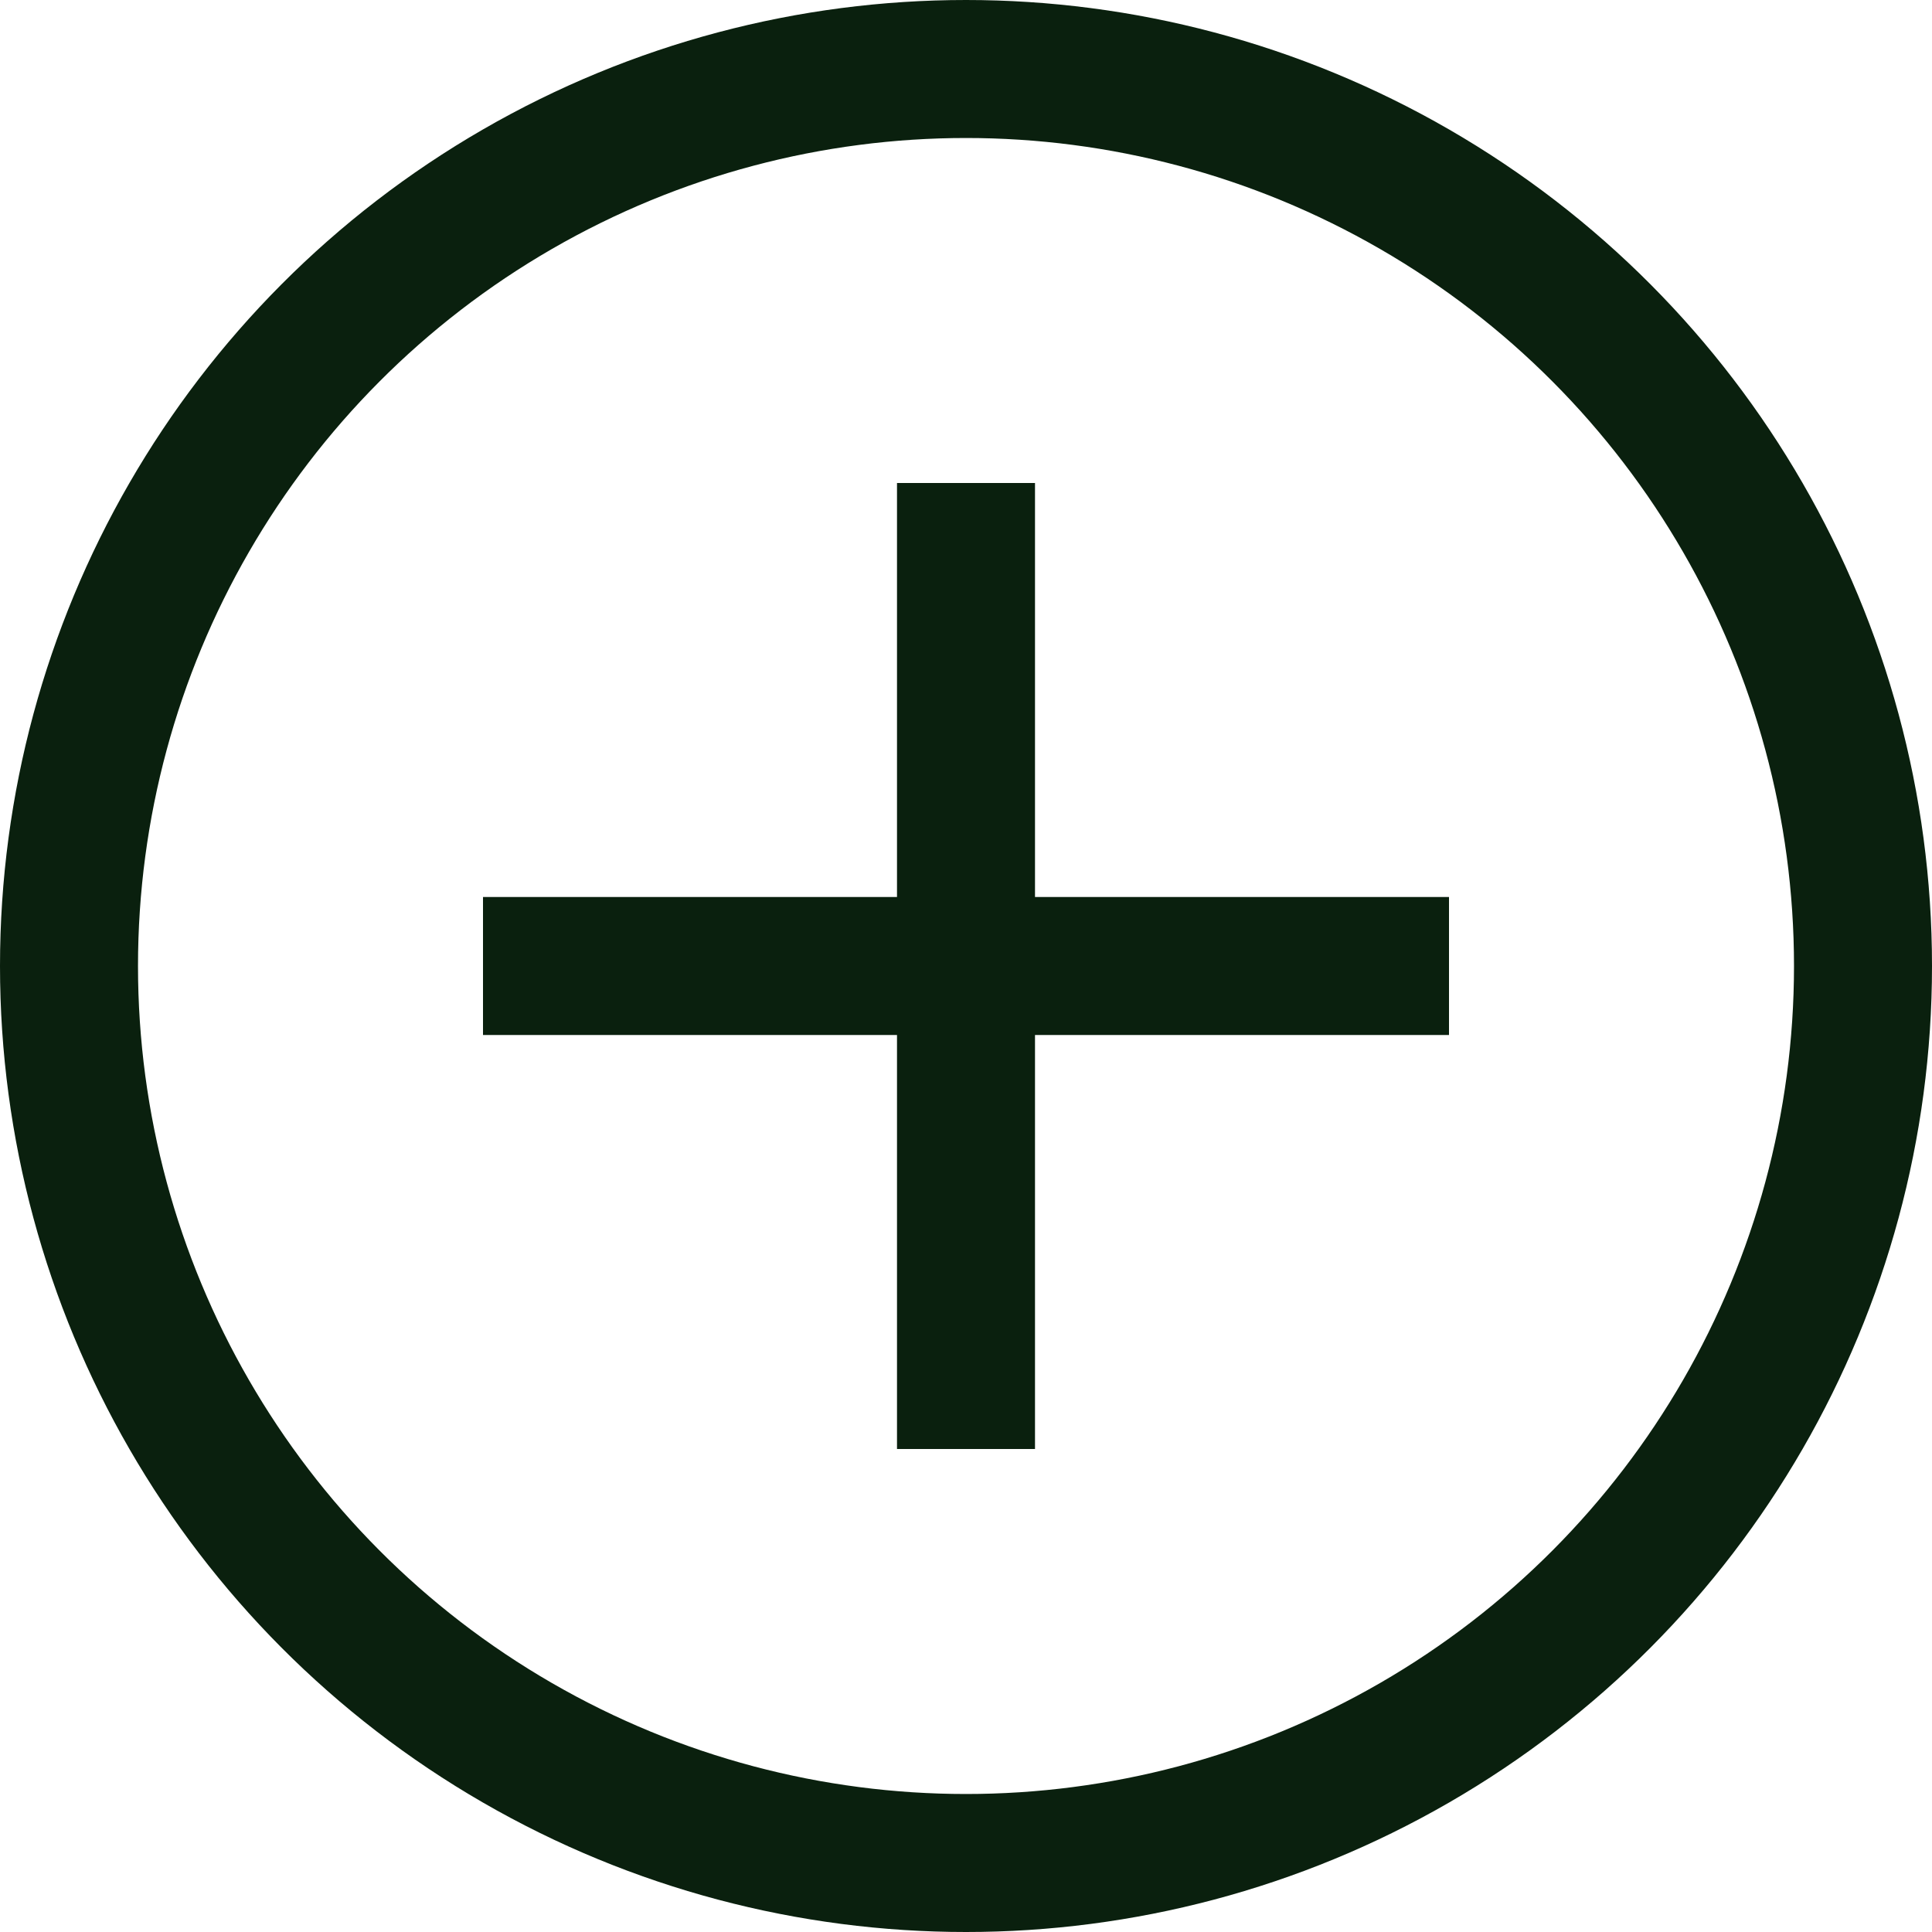
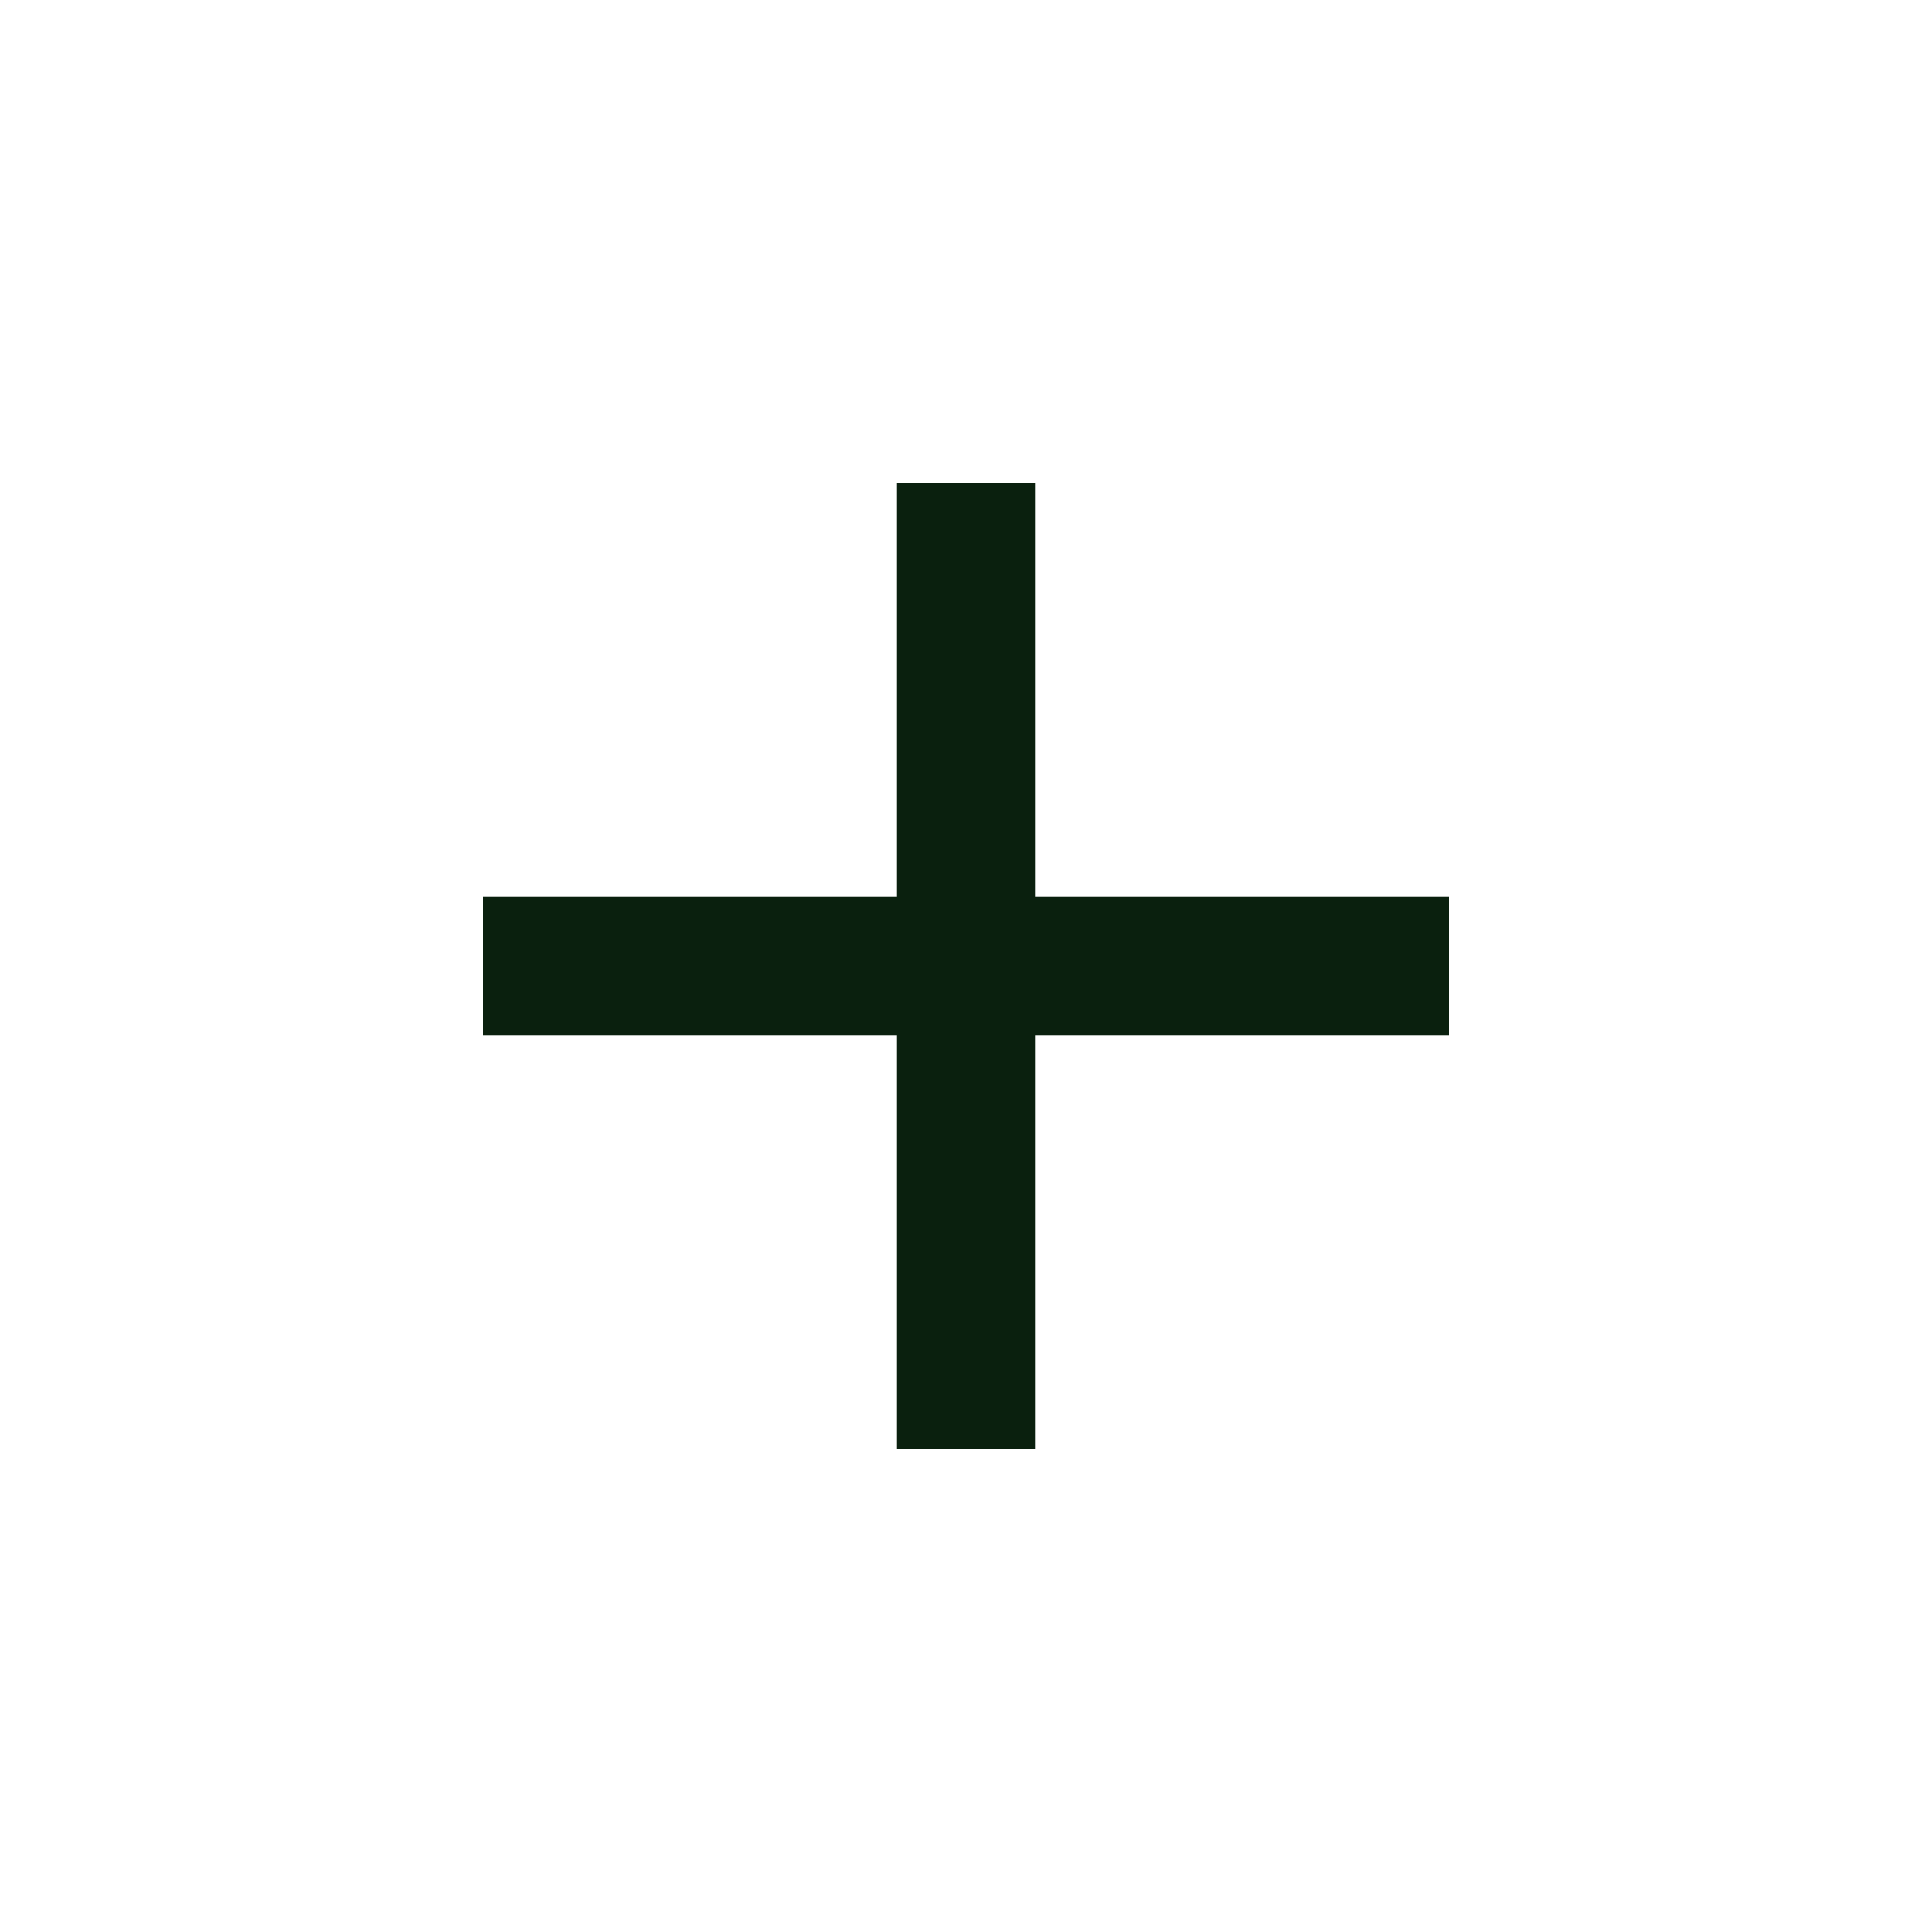
<svg xmlns="http://www.w3.org/2000/svg" width="28" height="28" viewBox="0 0 28 28" fill="none">
  <g id="Group 189">
-     <circle id="Ellipse 1" cx="14" cy="14" r="13" stroke="#0A200E" stroke-width="2" />
    <path id="Vector" d="M21 15H15V21H13V15H7V13H13V7H15V13H21V15Z" fill="#0A200E" />
  </g>
</svg>